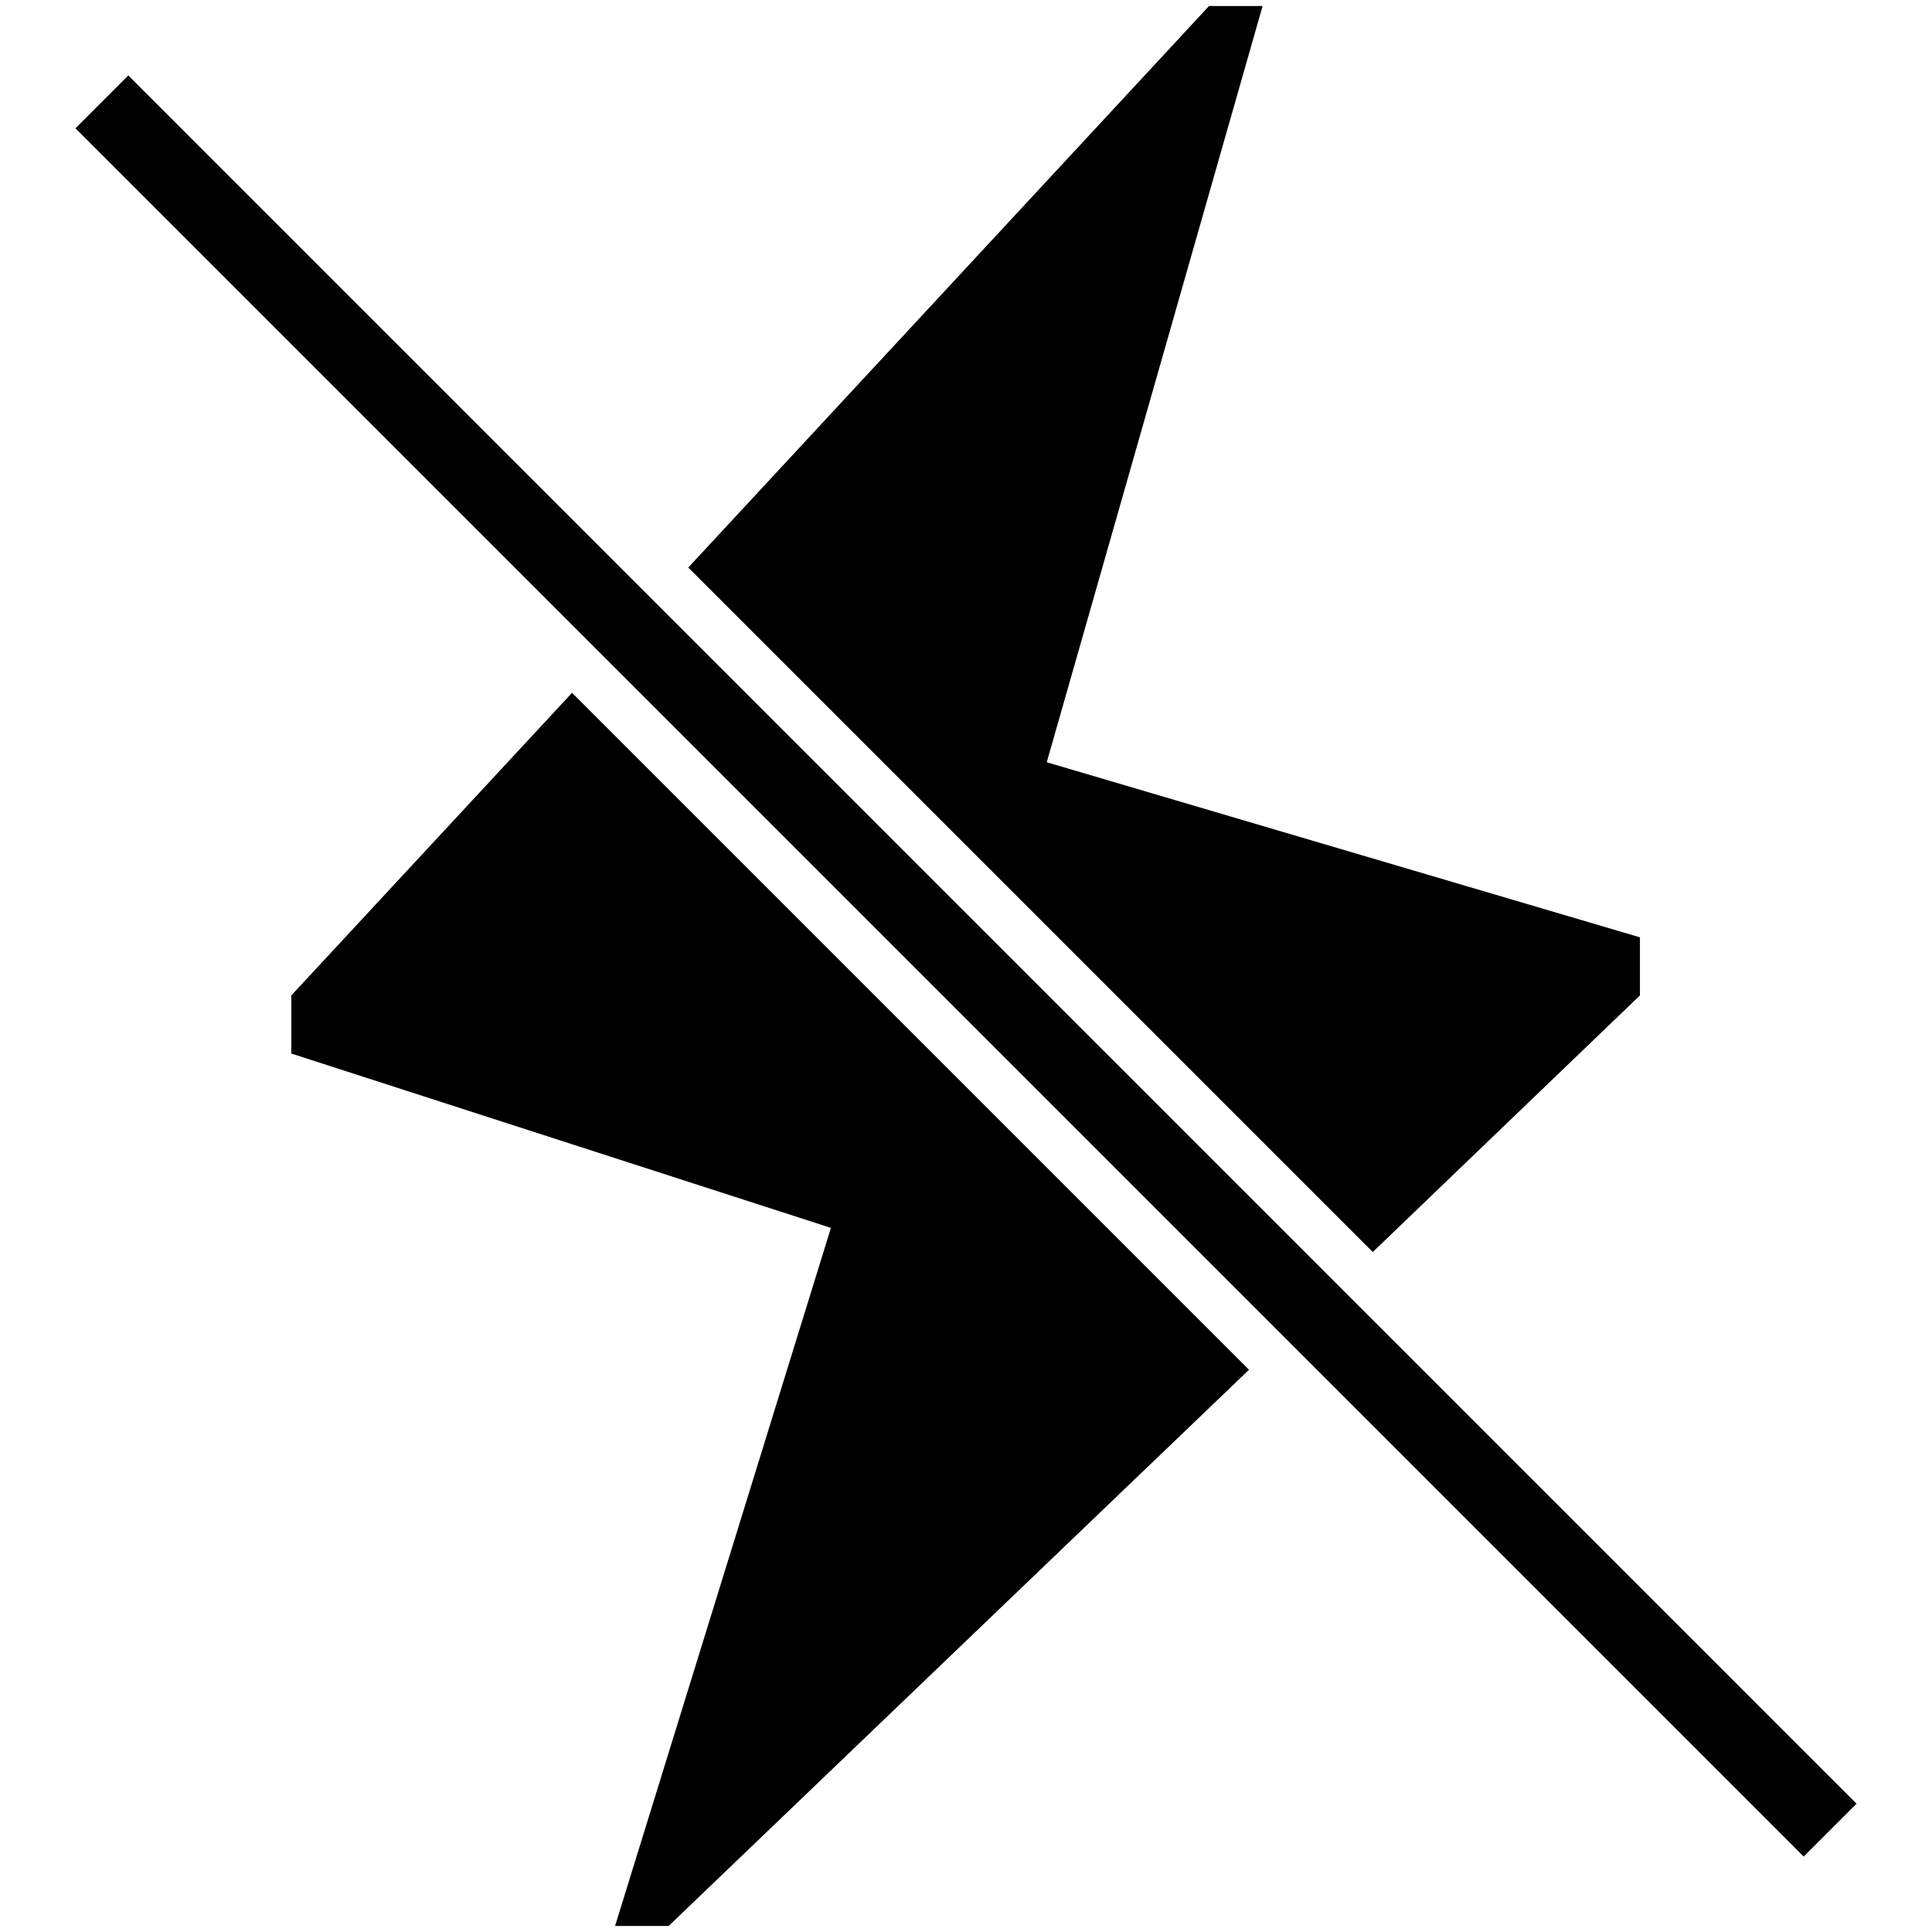
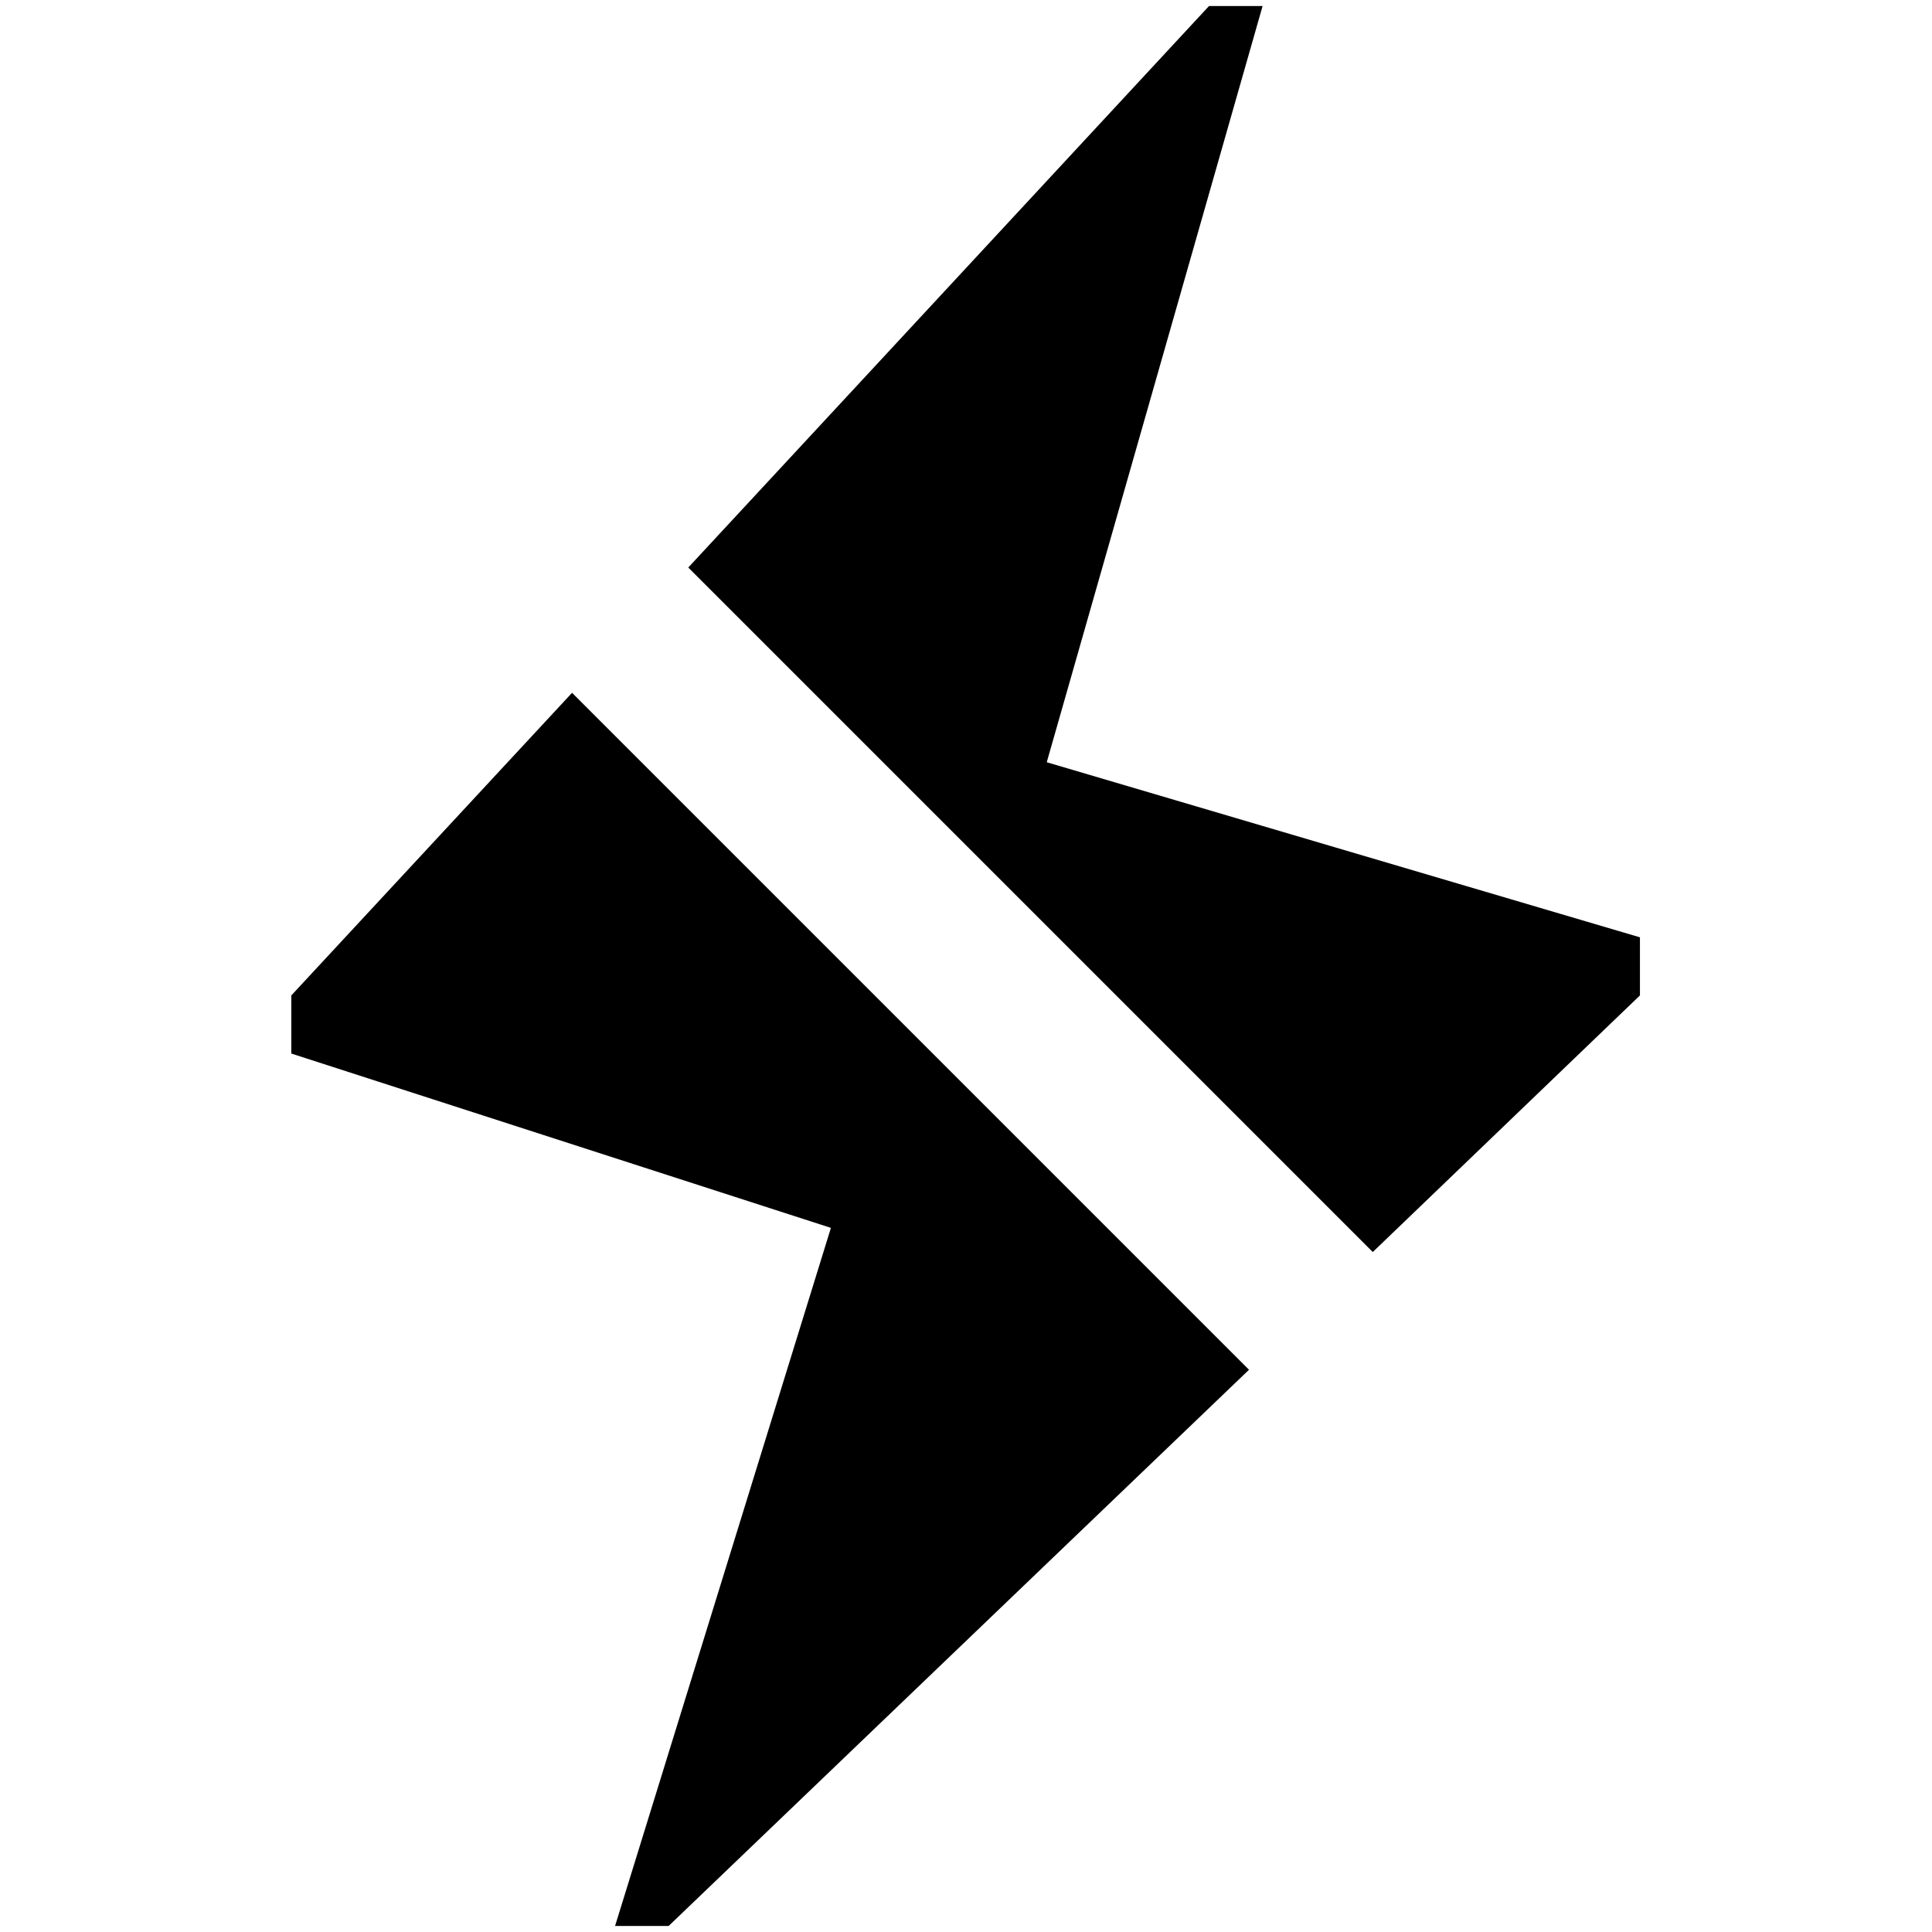
<svg xmlns="http://www.w3.org/2000/svg" version="1.1" x="0px" y="0px" viewBox="0 0 256 256" enable-background="new 0 0 256 256" xml:space="preserve">
  <g>
    <g>
-       <path fill="#000000" d="M10,17l7-7l229,229l-7,7L10,17z" />
      <path fill="#000000" d="M75.8,91.8l-37.2,40.1v7.7l71.5,23.1l-28.6,92.5h7.1l76.9-73.7v0L75.8,91.8z" />
      <path fill="#000000" d="M217.3,131.9v-7.7L138.7,101L167.3,0.8h-7.1l-69,74.4l90.7,90.7L217.3,131.9z" />
    </g>
  </g>
</svg>